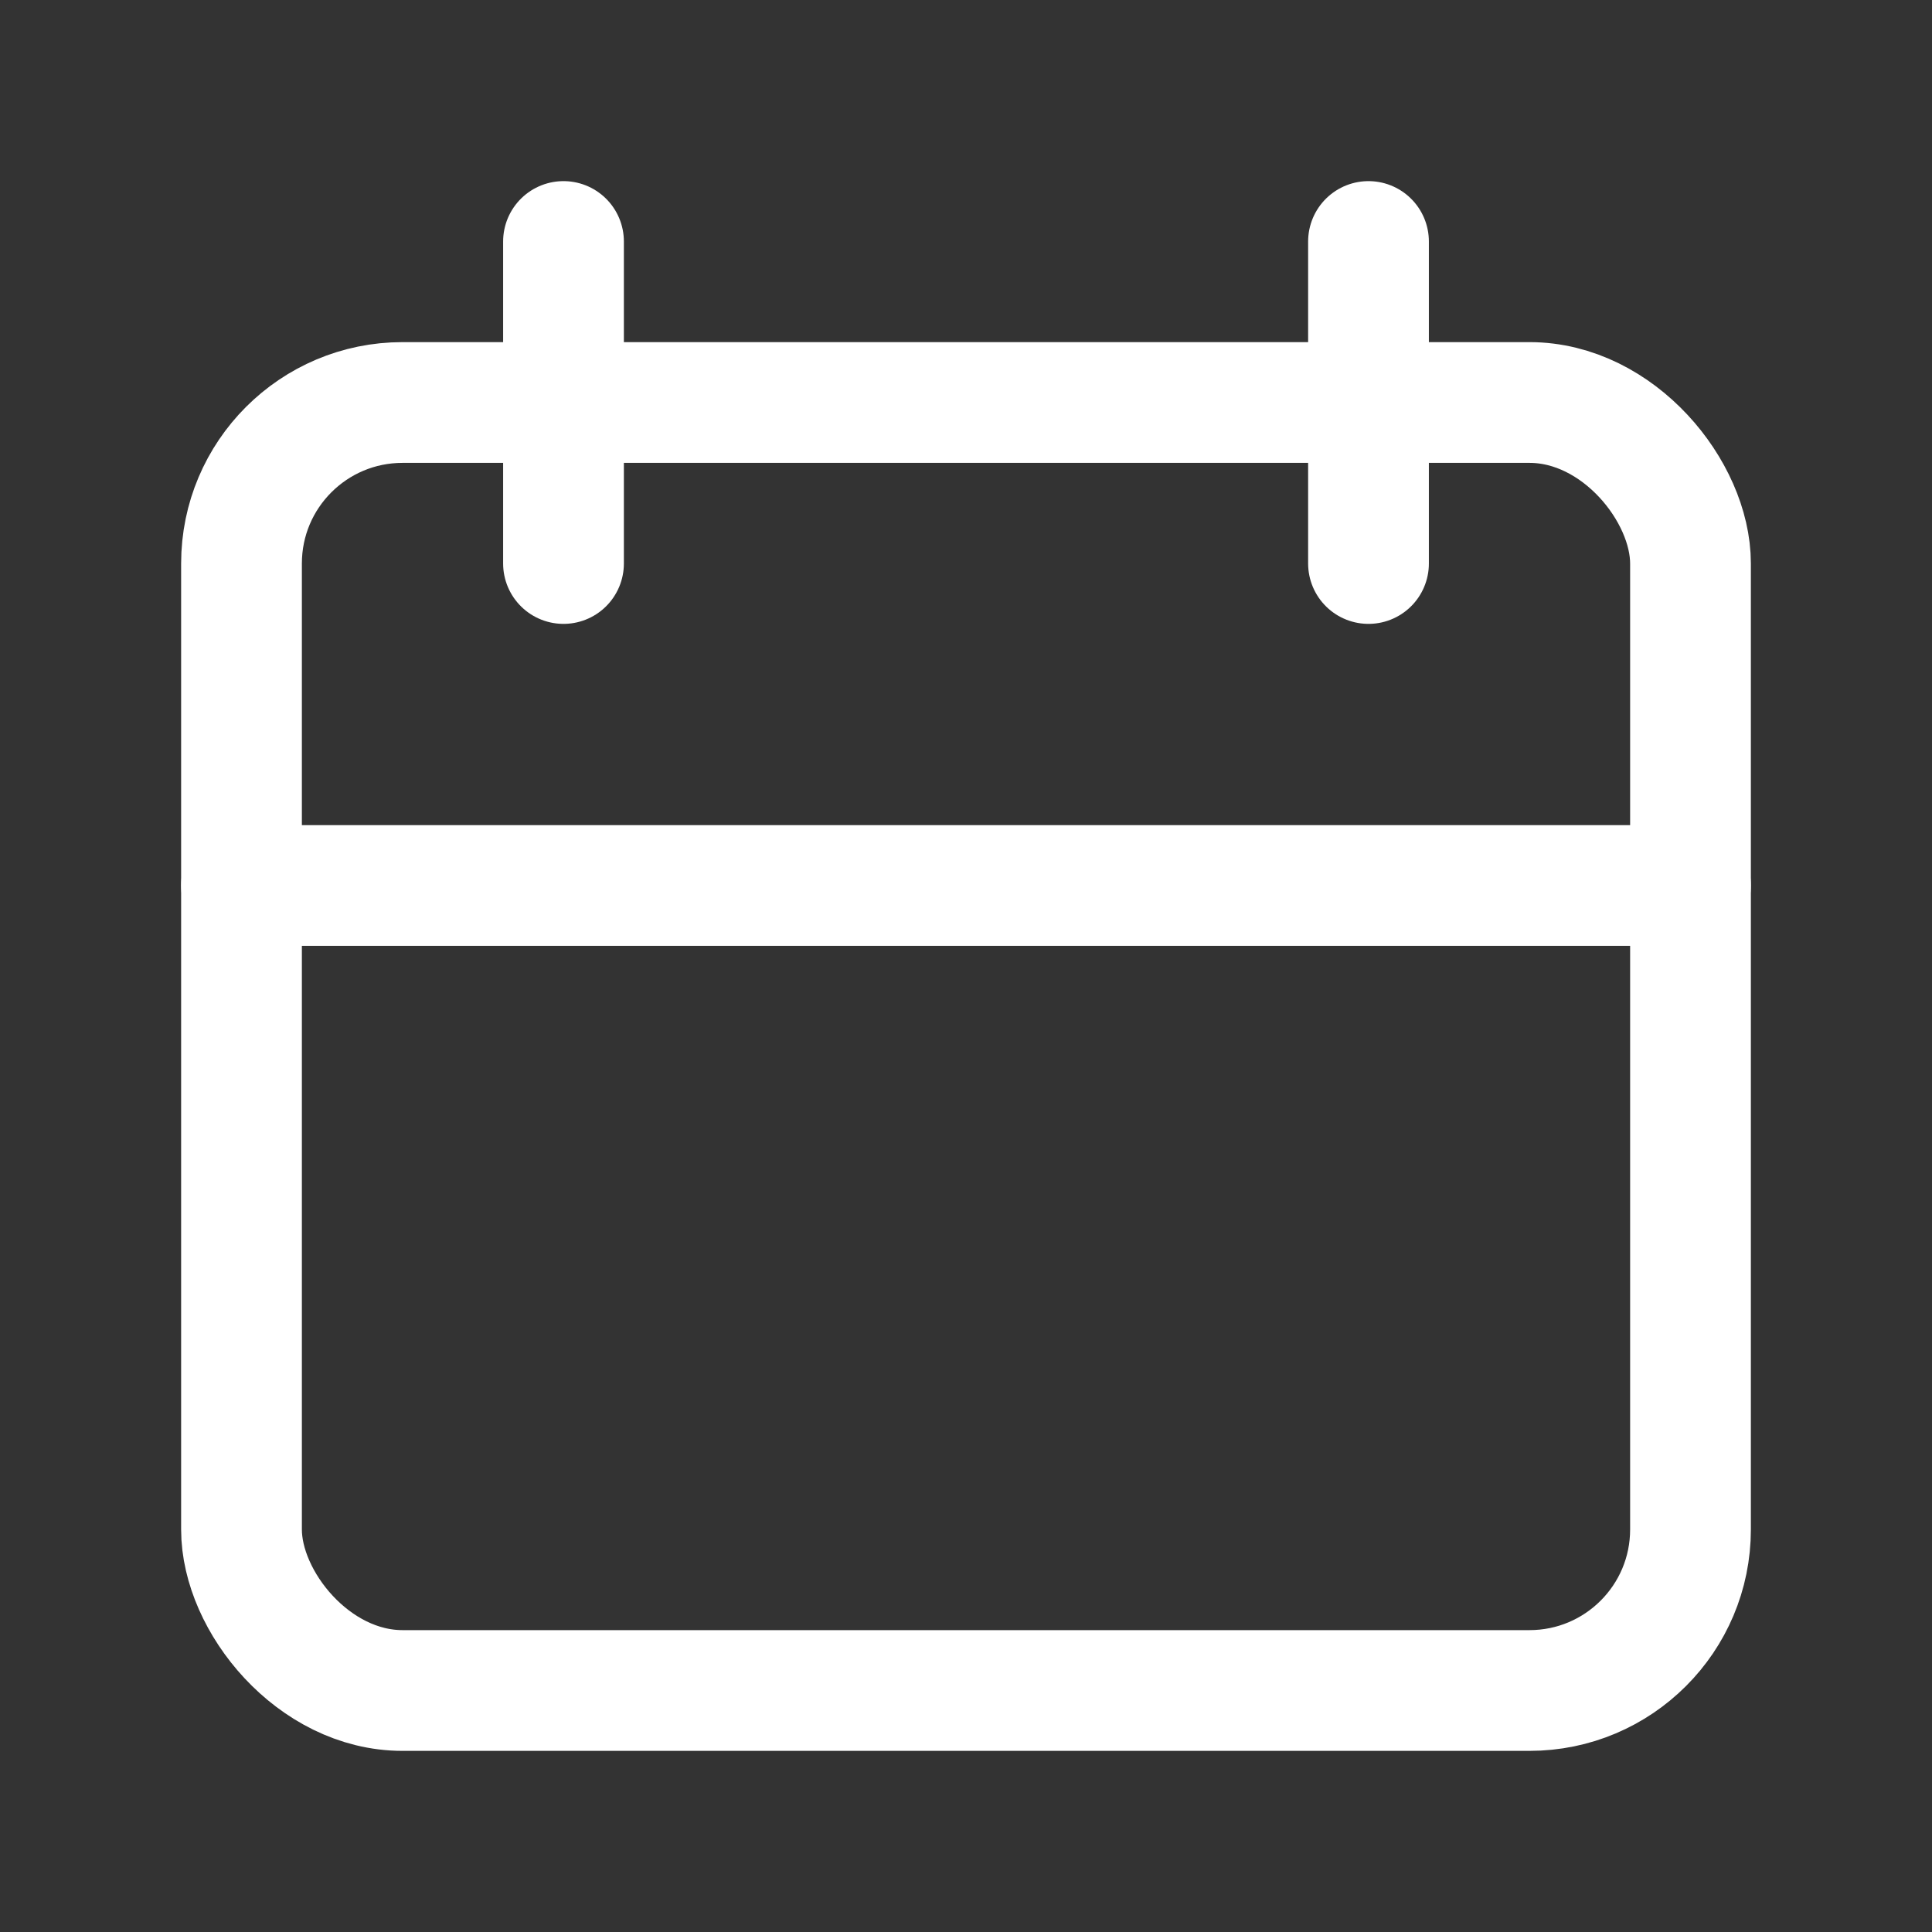
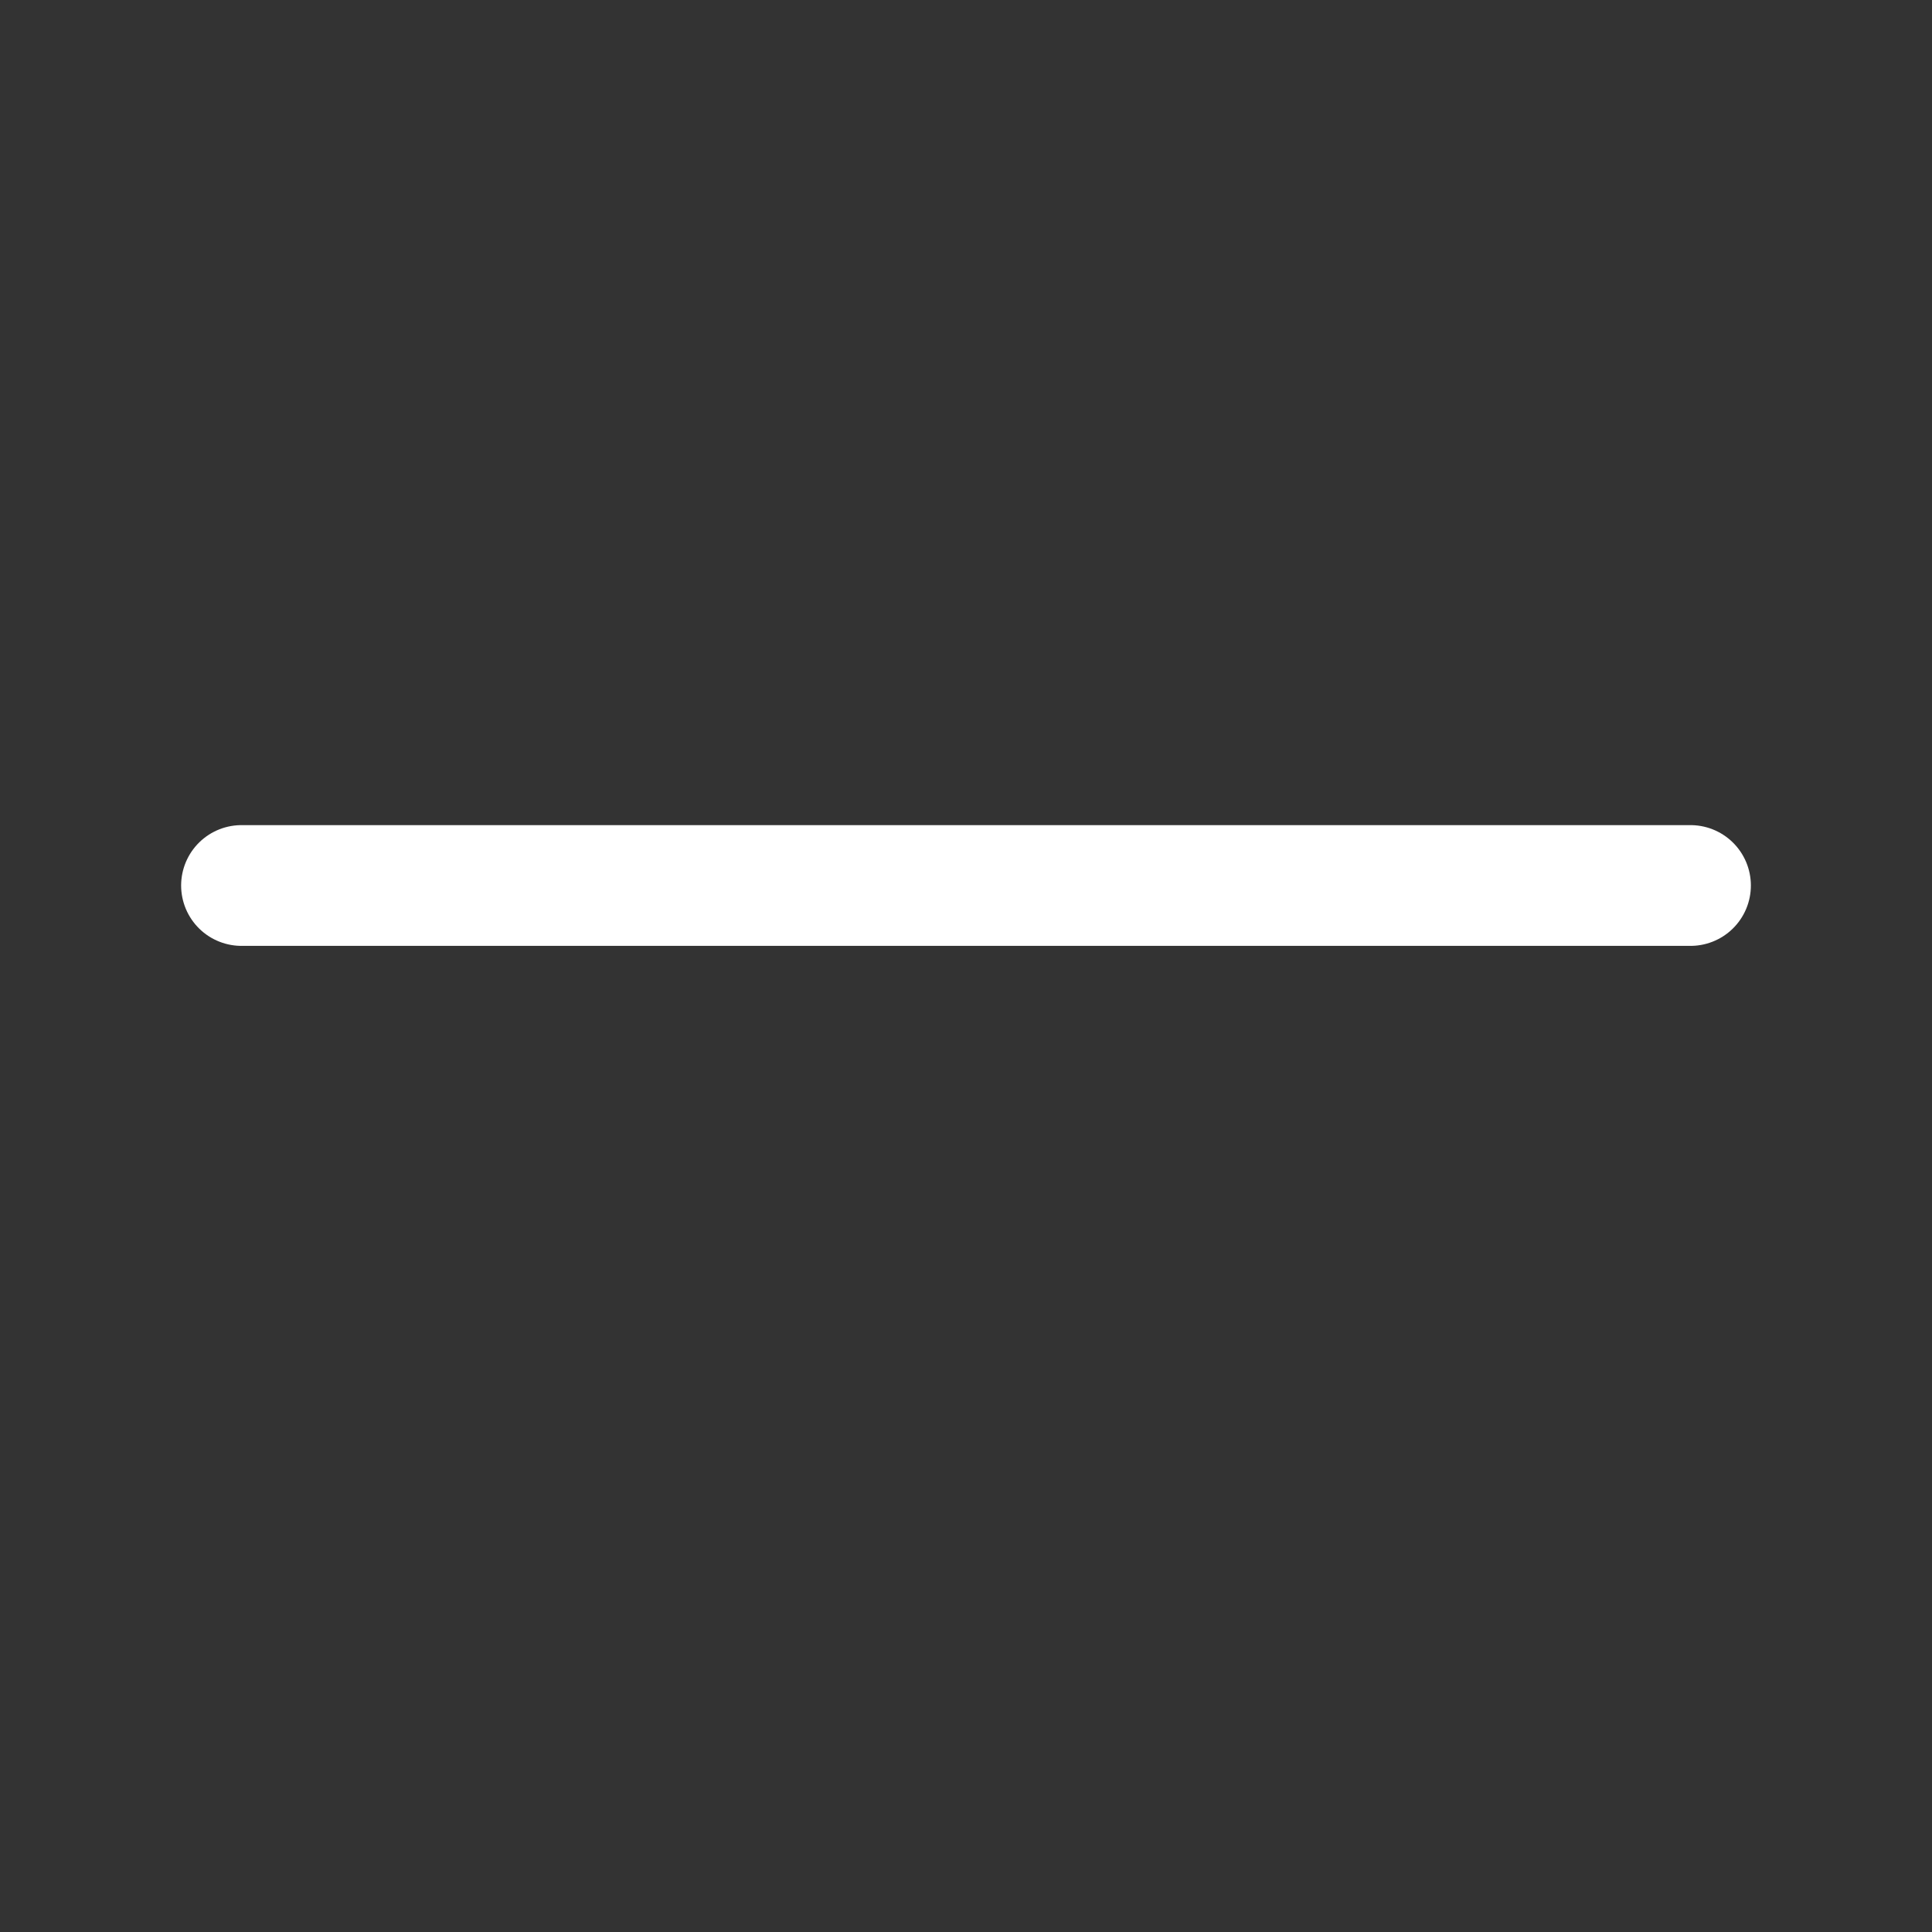
<svg xmlns="http://www.w3.org/2000/svg" width="24" height="24" viewBox="0 0 24 24" fill="none">
  <rect x="0" y="0" width="24" height="24" fill="#333333" stroke="none" />
-   <rect x="3" y="5" width="18" height="16" rx="2" stroke="#ffffff" stroke-width="1.5" />
-   <path d="M7 3V7M17 3V7" stroke="#ffffff" stroke-width="1.5" stroke-linecap="round" stroke-linejoin="round" />
  <path d="M3 11H21" stroke="#ffffff" stroke-width="1.5" stroke-linecap="round" stroke-linejoin="round" />
</svg>